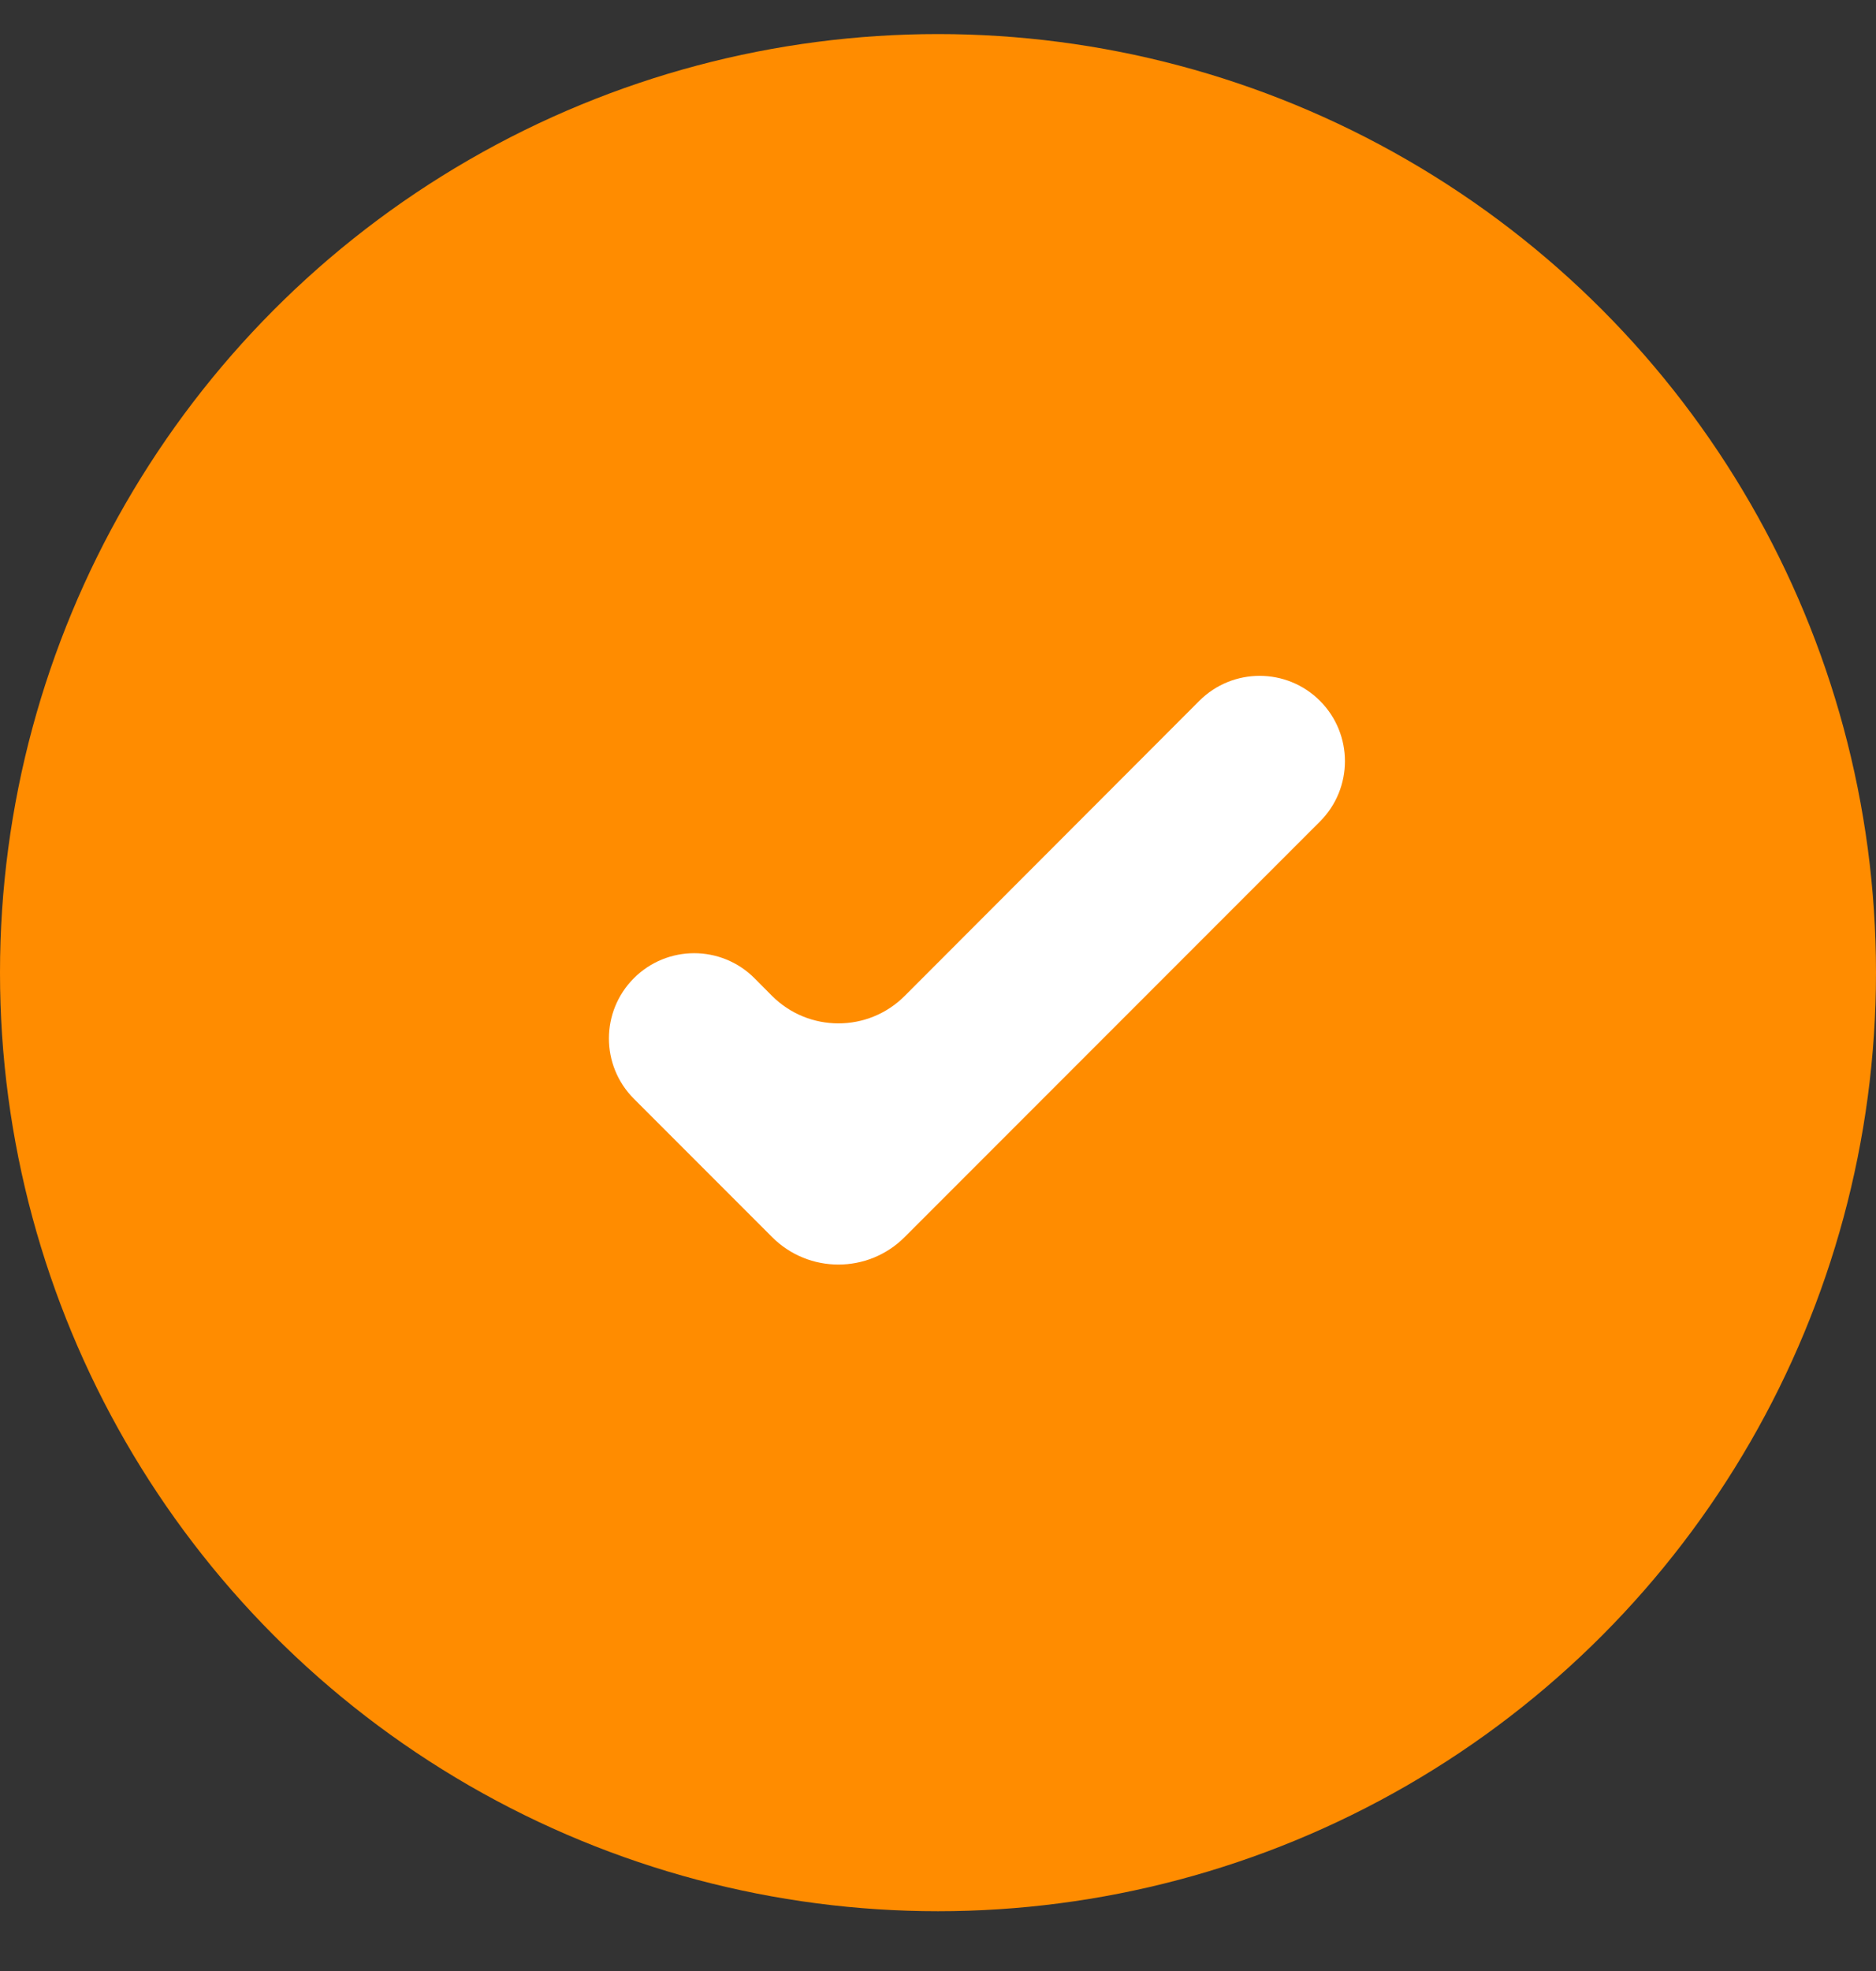
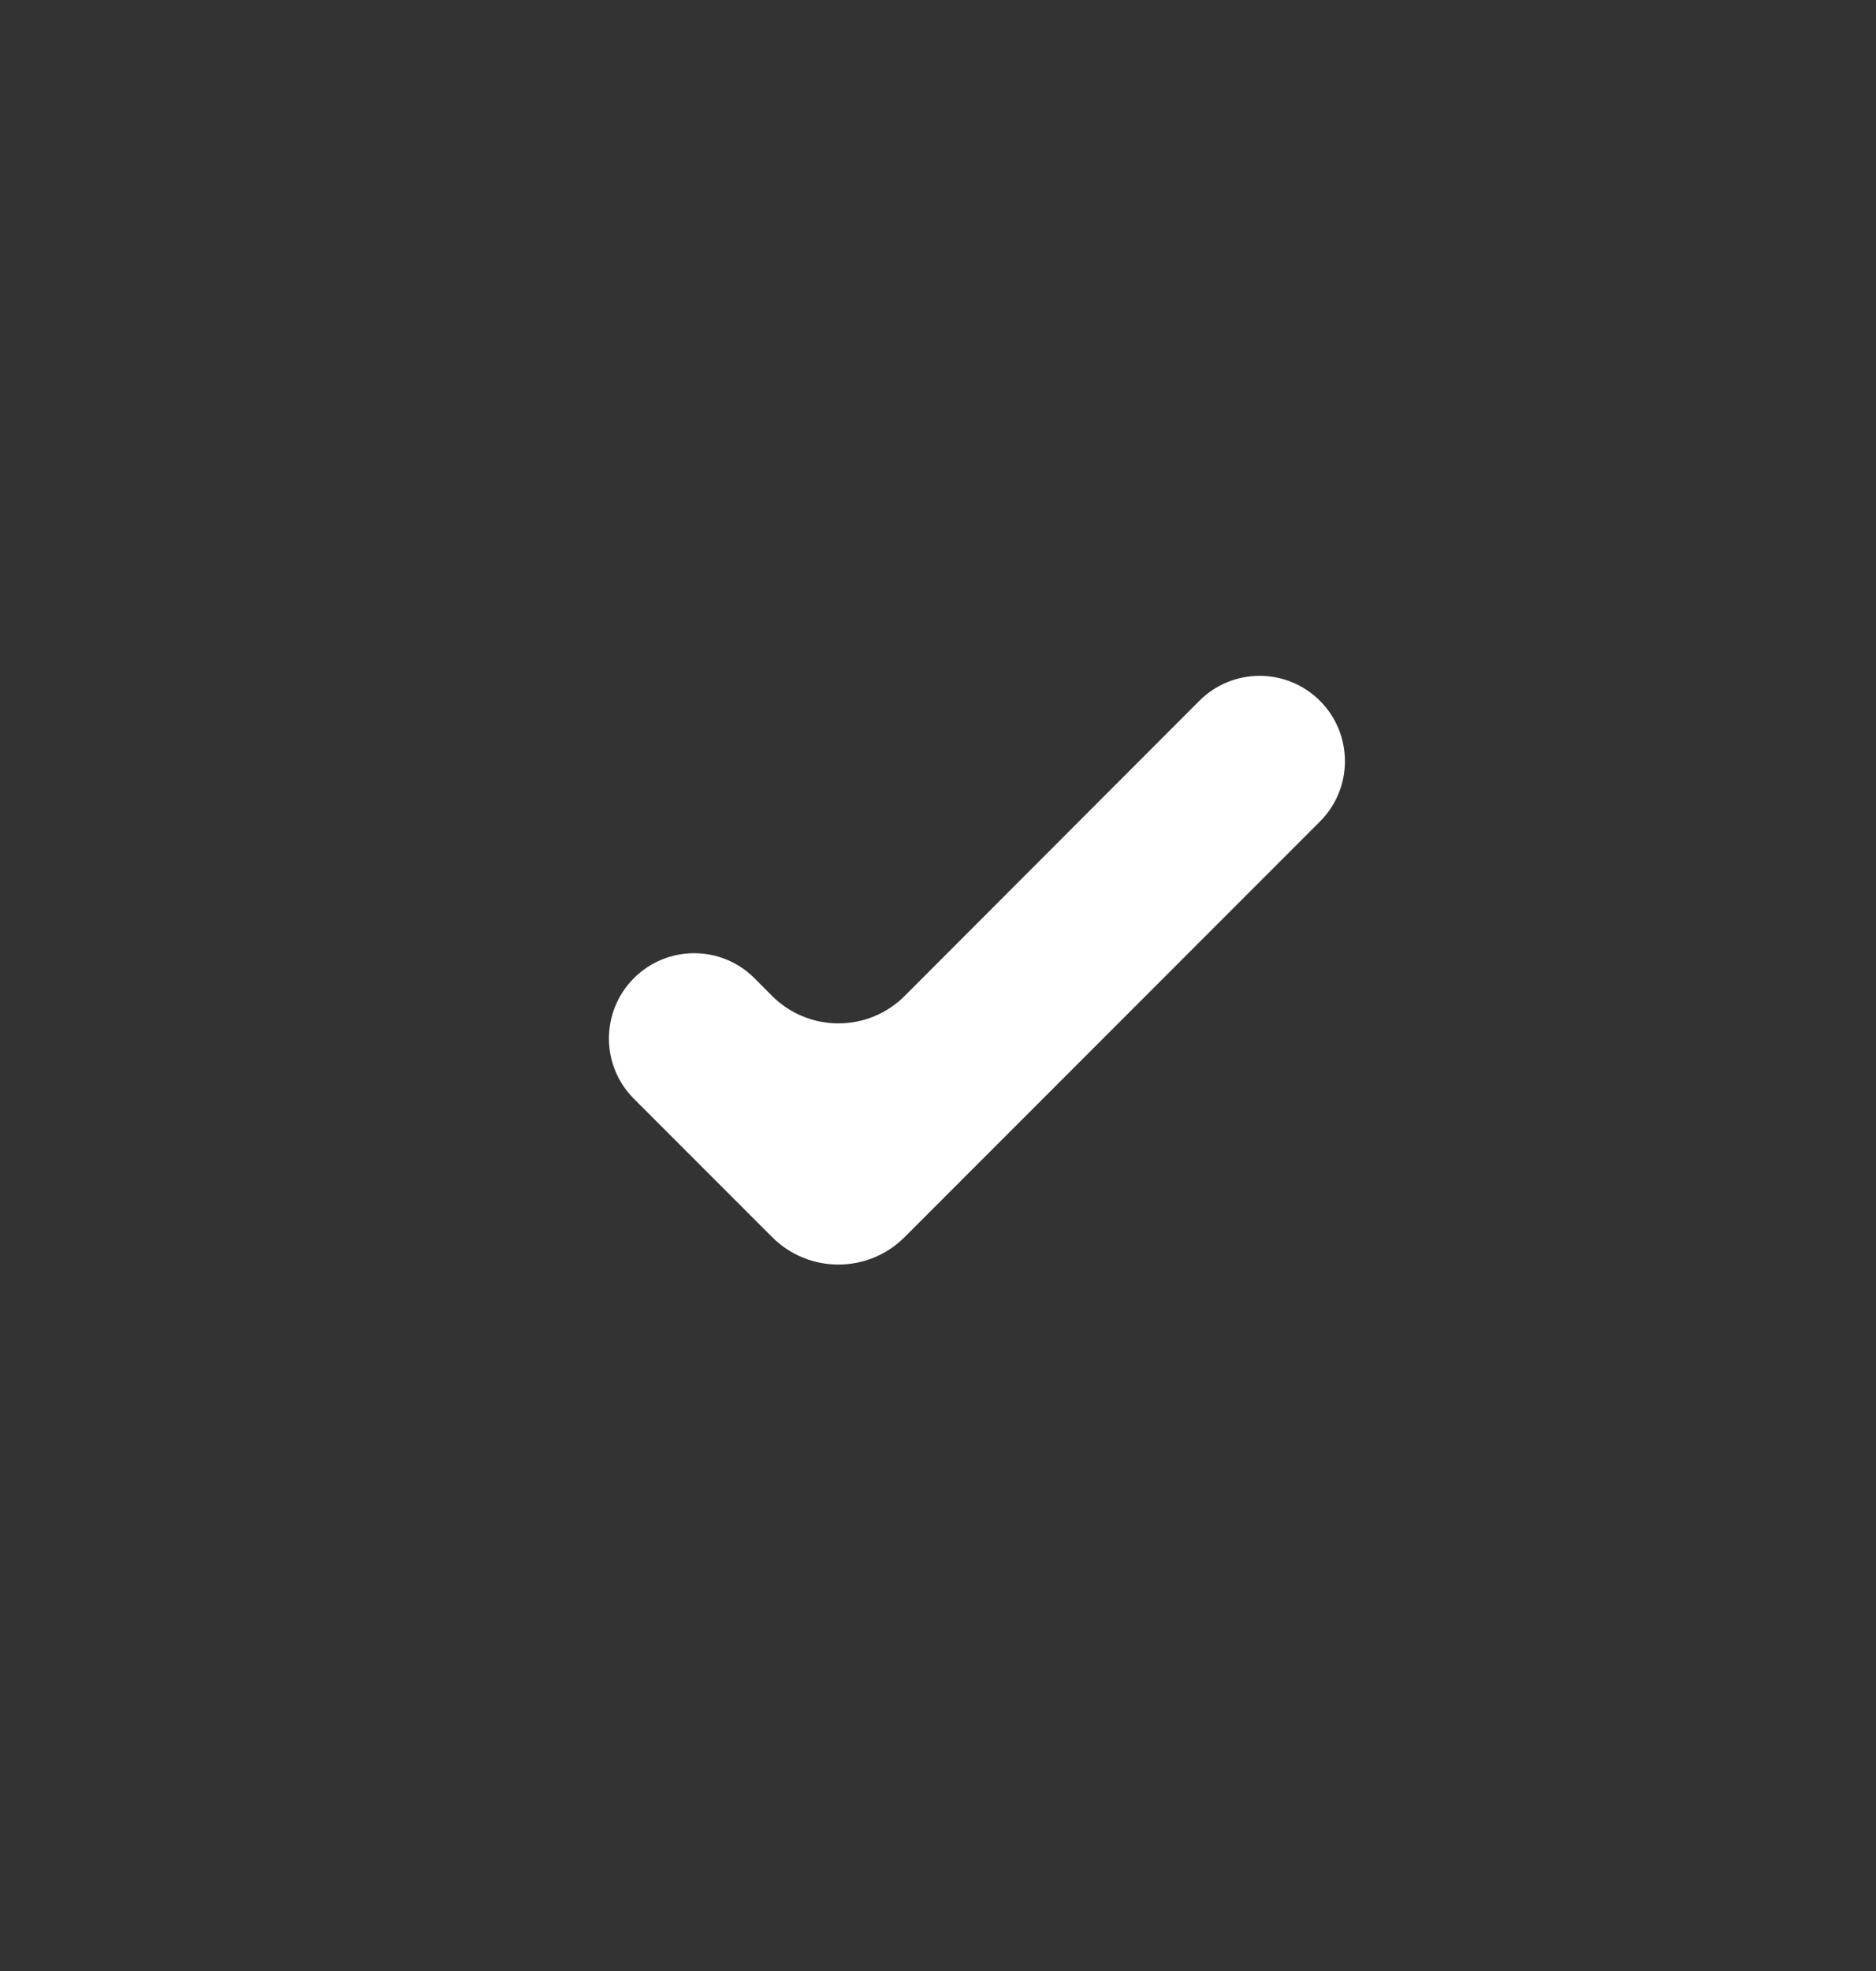
<svg xmlns="http://www.w3.org/2000/svg" width="20" height="21" viewBox="0 0 20 21" fill="none">
  <rect x="0" y="0" width="20" height="21" fill="#333333" stroke="none" />
-   <circle cx="10" cy="10.363" r="10" fill="#FF8C00" />
  <path d="M9.645 13.18C9.255 13.571 8.621 13.571 8.231 13.18L6.758 11.707C6.403 11.352 6.403 10.777 6.758 10.422C7.113 10.067 7.689 10.067 8.044 10.423L8.23 10.61C8.621 11.001 9.255 11.002 9.646 10.61L12.786 7.467C13.141 7.112 13.717 7.112 14.072 7.467C14.427 7.822 14.427 8.398 14.072 8.753L9.645 13.18Z" fill="white" />
</svg>